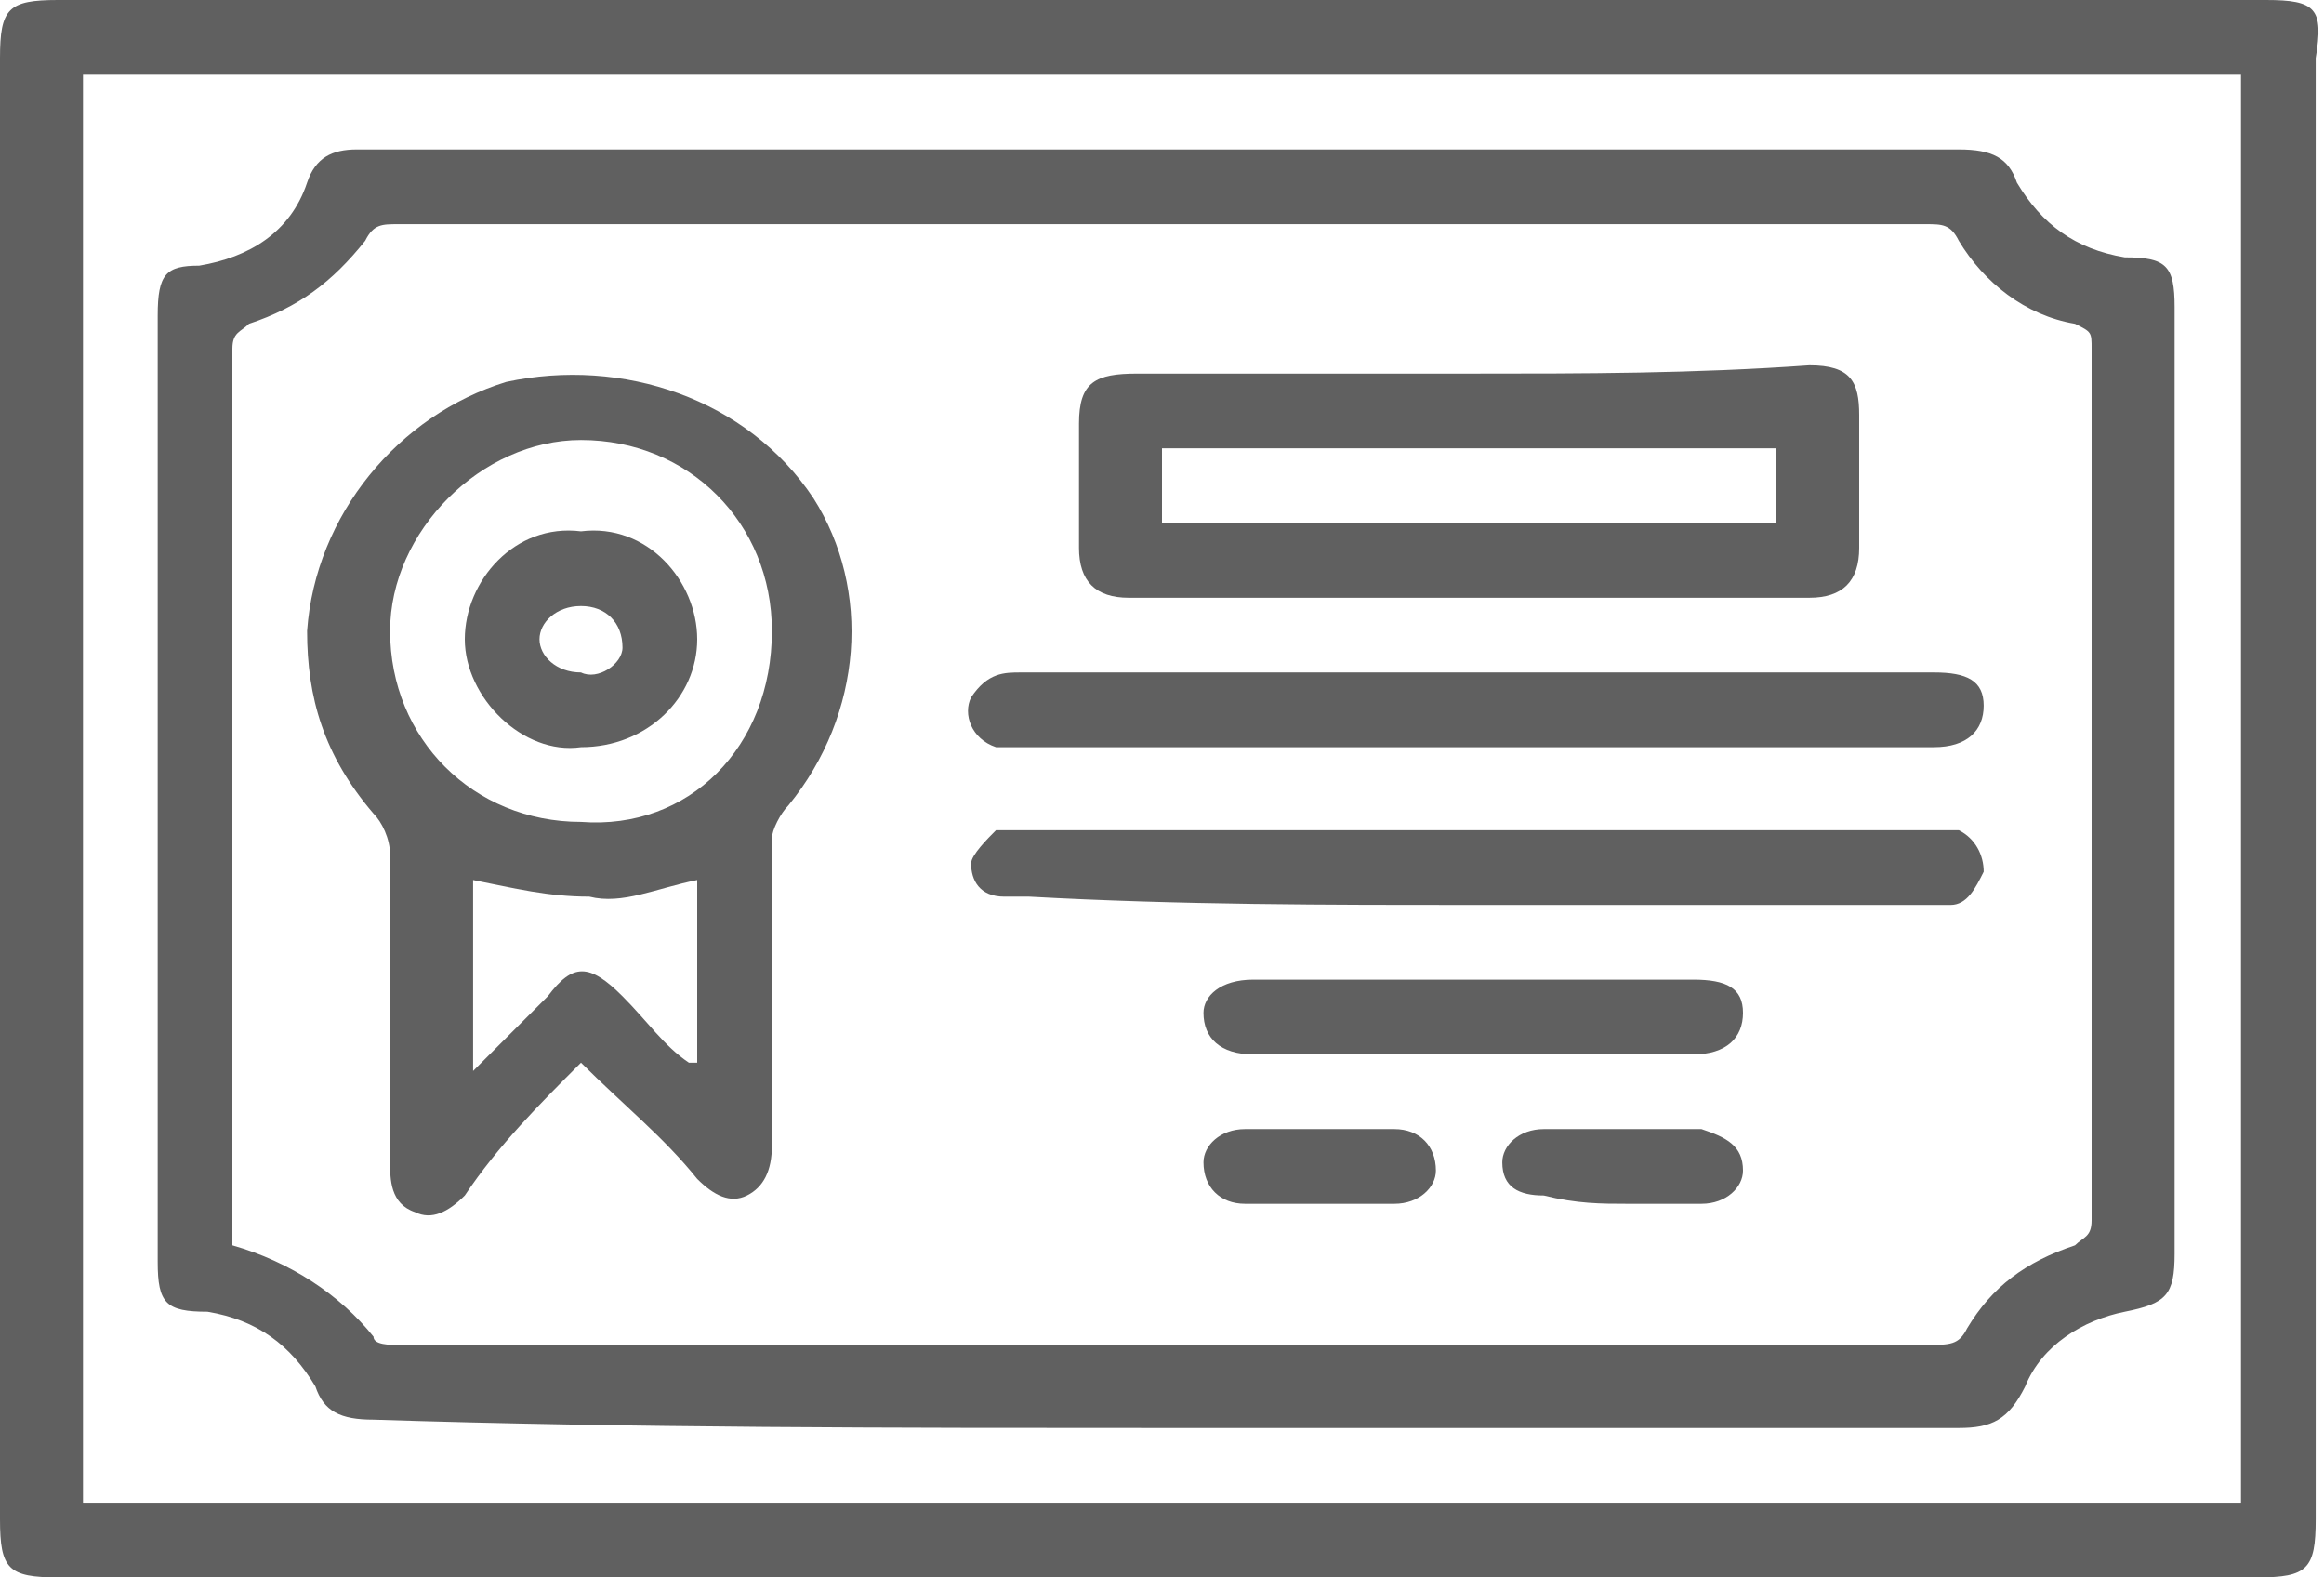
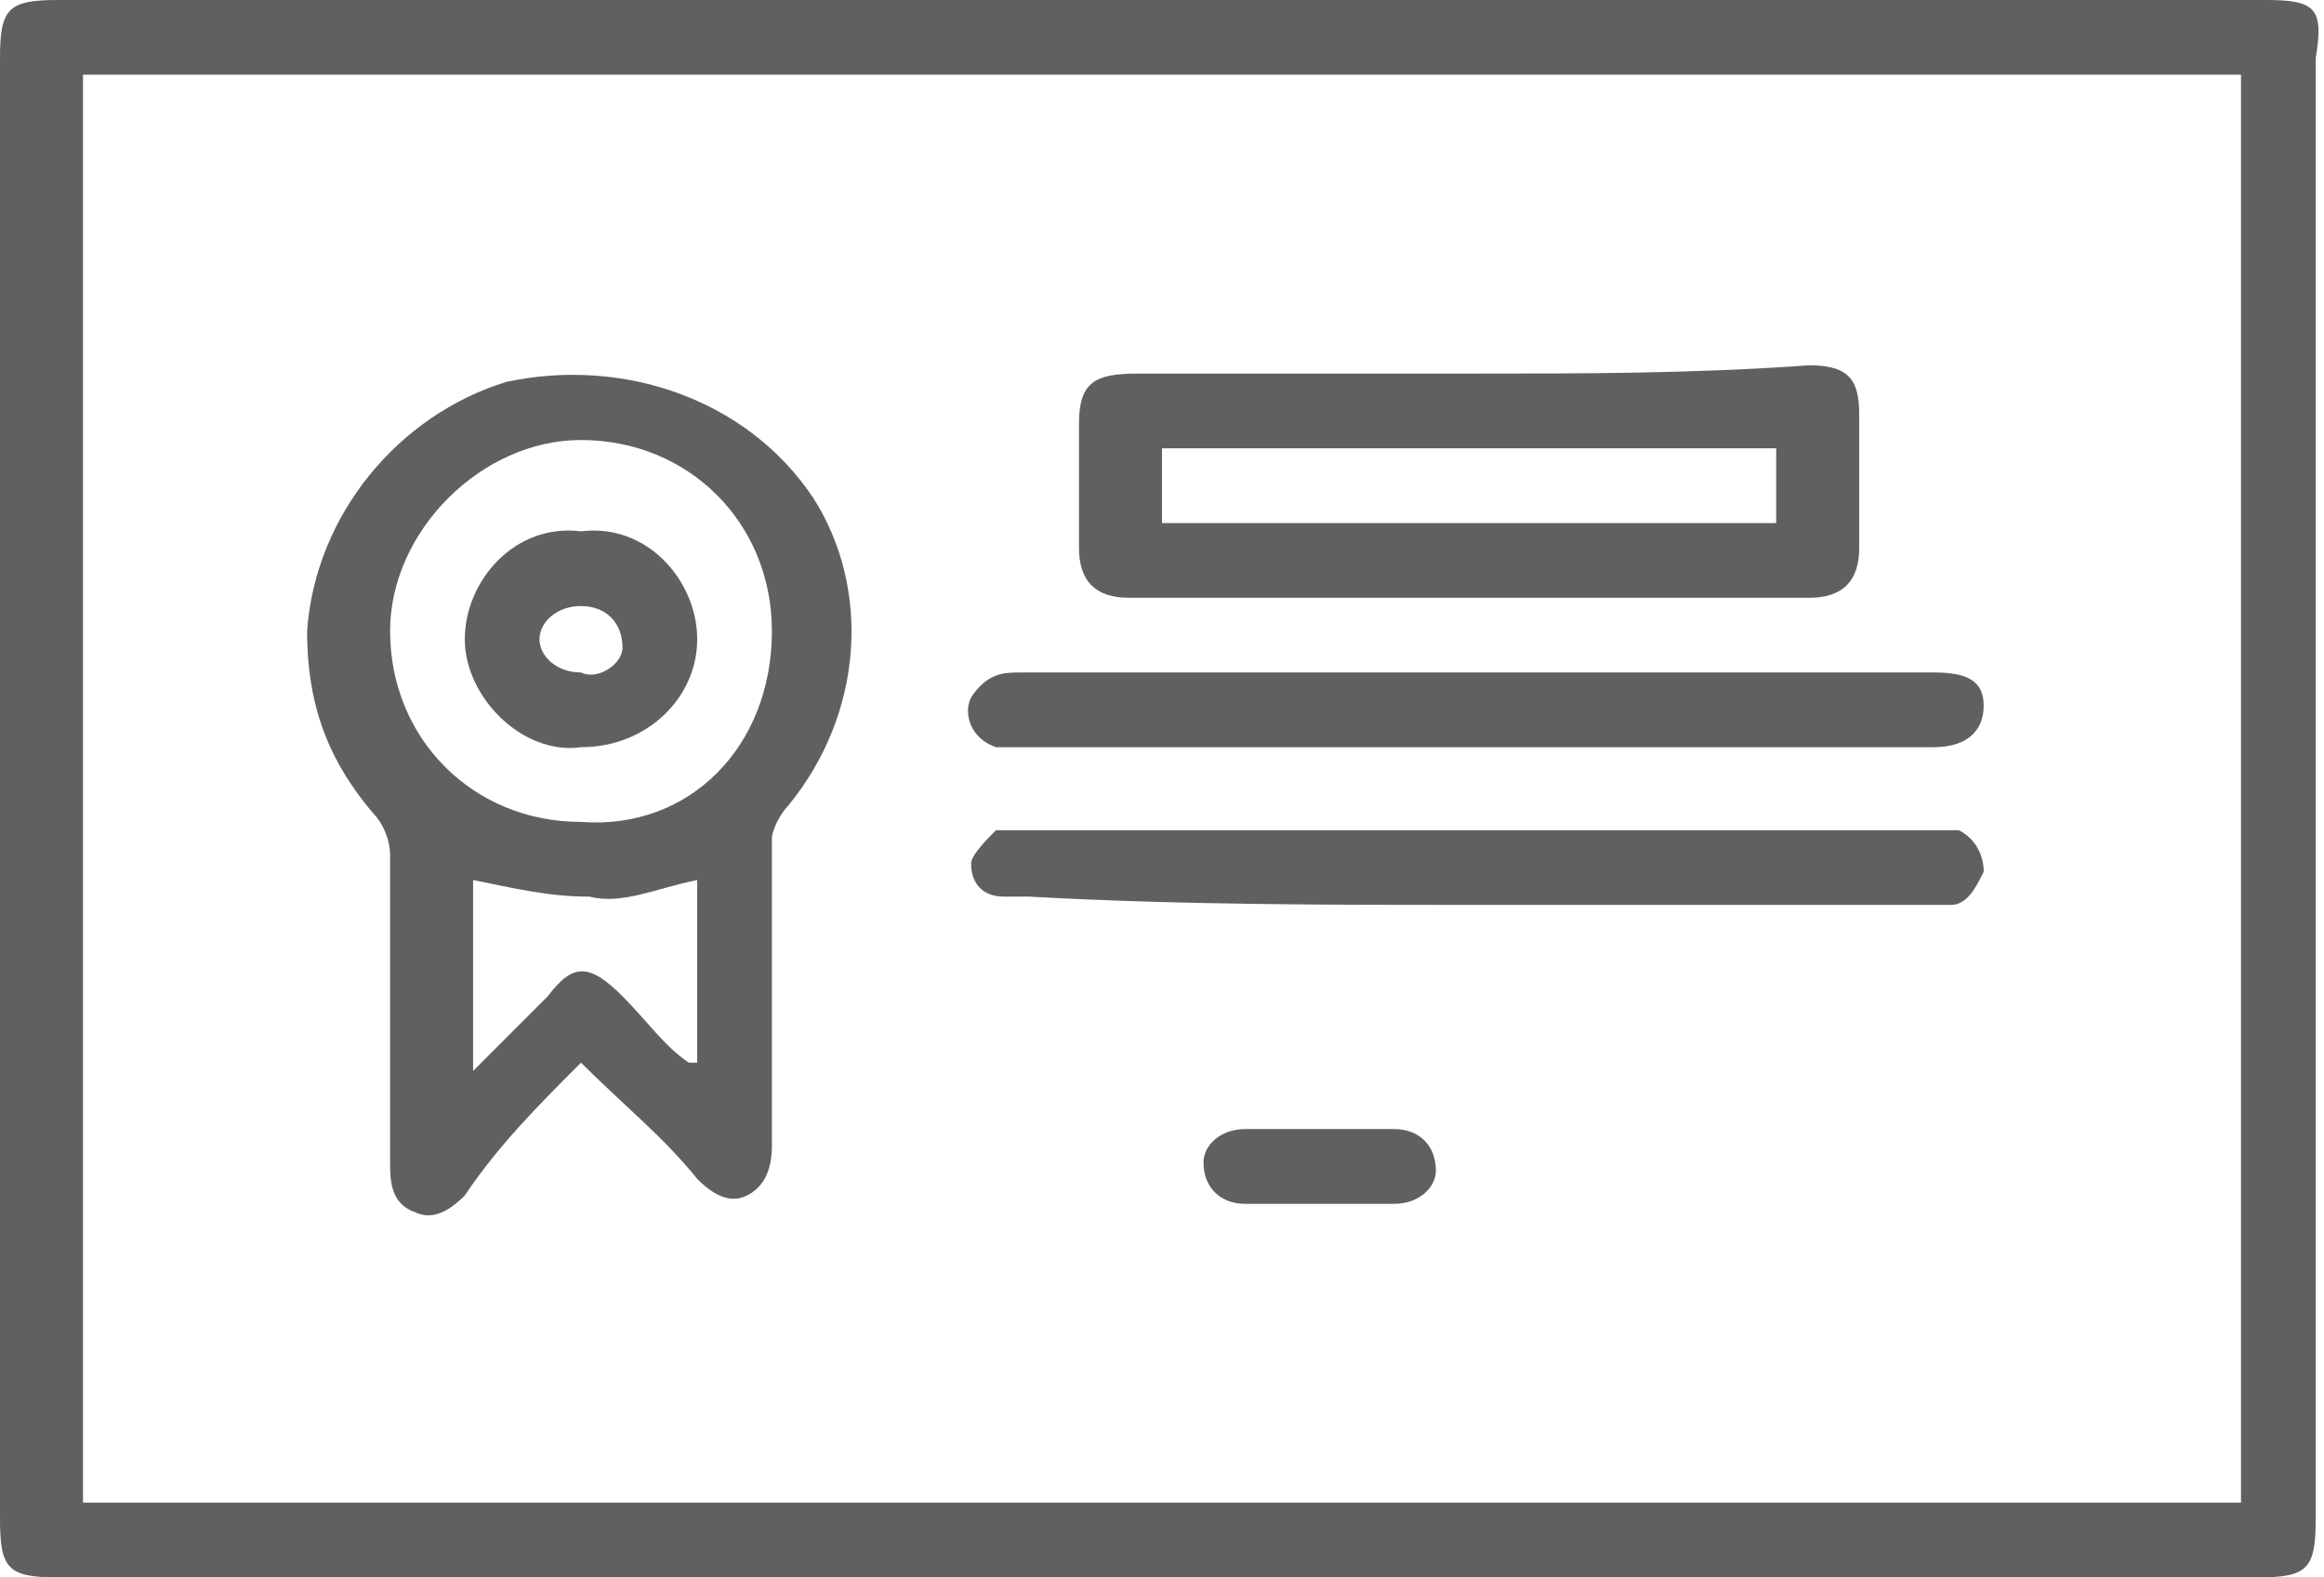
<svg xmlns="http://www.w3.org/2000/svg" version="1.1" id="Layer_1" x="0px" y="0px" viewBox="0 0 28 19" style="enable-background:new 0 0 28 19;" xml:space="preserve">
  <style type="text/css">
	.st0{fill:#606060;}
</style>
  <path class="st0" d="M14,19c4.4,0,8.8,0,13.2,0c0.6,0,0.7-0.1,0.7-0.7V0.7C28,0.1,27.9,0,27.3,0C18.4,0,9.6,0,0.7,0  C0.1,0,0,0.1,0,0.7c0,5.9,0,11.7,0,17.6C0,18.9,0.1,19,0.7,19C5.2,19,9.6,19,14,19L14,19z M1,18.1V0.9h26v17.2H1z" />
-   <path class="st0" d="M14,17.2c3.2,0,6.4,0,9.6,0c0.4,0,0.6-0.1,0.8-0.5c0.2-0.5,0.7-0.8,1.2-0.9c0.5-0.1,0.6-0.2,0.6-0.7  c0-3.8,0-7.6,0-11.4c0-0.5-0.1-0.6-0.6-0.6c-0.6-0.1-1-0.4-1.3-0.9c-0.1-0.3-0.3-0.4-0.7-0.4c-6.4,0-12.8,0-19.3,0  C4,1.8,3.8,1.9,3.7,2.2C3.5,2.8,3,3.1,2.4,3.2C2,3.2,1.9,3.3,1.9,3.8c0,3.8,0,7.6,0,11.4c0,0.5,0.1,0.6,0.6,0.6  c0.6,0.1,1,0.4,1.3,0.9c0.1,0.3,0.3,0.4,0.7,0.4C7.6,17.2,10.8,17.2,14,17.2L14,17.2z M2.8,15c0-0.1,0-0.1,0-0.2c0-3.5,0-7.1,0-10.6  C2.8,4,2.9,4,3,3.9c0.6-0.2,1-0.5,1.4-1c0.1-0.2,0.2-0.2,0.4-0.2c1.8,0,3.6,0,5.3,0c4.4,0,8.7,0,13.1,0c0.2,0,0.3,0,0.4,0.2  c0.3,0.5,0.8,0.9,1.4,1C25.2,4,25.2,4,25.2,4.2c0,3.5,0,7,0,10.5c0,0.2-0.1,0.2-0.2,0.3c-0.6,0.2-1,0.5-1.3,1  c-0.1,0.2-0.2,0.2-0.5,0.2c-4.8,0-9.5,0-14.3,0c-1.4,0-2.7,0-4.1,0c-0.1,0-0.3,0-0.3-0.1C4.1,15.6,3.5,15.2,2.8,15L2.8,15z" />
  <path class="st0" d="M7,12.8c0.5,0.5,1,0.9,1.4,1.4c0.2,0.2,0.4,0.3,0.6,0.2c0.2-0.1,0.3-0.3,0.3-0.6c0-1.2,0-2.5,0-3.7  c0-0.1,0.1-0.3,0.2-0.4c0.9-1.1,1-2.6,0.3-3.7C9,4.8,7.5,4.3,6.1,4.6C4.8,5,3.8,6.2,3.7,7.6c0,0.8,0.2,1.5,0.8,2.2  c0.1,0.1,0.2,0.3,0.2,0.5c0,1.2,0,2.5,0,3.7c0,0.2,0,0.5,0.3,0.6c0.2,0.1,0.4,0,0.6-0.2C6,13.8,6.5,13.3,7,12.8L7,12.8z M7,9.9  c-1.3,0-2.3-1-2.3-2.3c0-1.2,1.1-2.3,2.3-2.3c1.3,0,2.3,1,2.3,2.3C9.3,9,8.3,10,7,9.9L7,9.9z M8.4,10.6v2.2c0,0,0,0-0.1,0  C8,12.6,7.8,12.3,7.5,12c-0.4-0.4-0.6-0.4-0.9,0c-0.3,0.3-0.6,0.6-0.9,0.9v-2.3c0.5,0.1,0.9,0.2,1.4,0.2C7.5,10.9,7.9,10.7,8.4,10.6  L8.4,10.6z" />
  <path class="st0" d="M17.7,4.5c-1.3,0-2.7,0-4,0c-0.5,0-0.7,0.1-0.7,0.6s0,1,0,1.5c0,0.4,0.2,0.6,0.6,0.6c2.7,0,5.4,0,8.2,0  c0.4,0,0.6-0.2,0.6-0.6c0-0.5,0-1,0-1.6c0-0.4-0.1-0.6-0.6-0.6C20.4,4.5,19.1,4.5,17.7,4.5L17.7,4.5z M14,5.4h7.4v0.9H14V5.4z" />
  <path class="st0" d="M17.8,10.9c1.8,0,3.6,0,5.4,0c0.1,0,0.2,0,0.3,0c0.2,0,0.3-0.2,0.4-0.4c0-0.2-0.1-0.4-0.3-0.5  c-0.1,0-0.2,0-0.4,0c-3.6,0-7.2,0-10.8,0c-0.1,0-0.3,0-0.4,0c-0.1,0.1-0.3,0.3-0.3,0.4c0,0.2,0.1,0.4,0.4,0.4c0.1,0,0.2,0,0.3,0  C14.2,10.9,16,10.9,17.8,10.9z" />
  <path class="st0" d="M17.7,8.1c-1.8,0-3.6,0-5.4,0c-0.2,0-0.4,0-0.6,0.3c-0.1,0.2,0,0.5,0.3,0.6c0.1,0,0.3,0,0.4,0  c3.6,0,7.1,0,10.7,0c0.1,0,0.1,0,0.2,0c0.4,0,0.6-0.2,0.6-0.5s-0.2-0.4-0.6-0.4C21.4,8.1,19.5,8.1,17.7,8.1L17.7,8.1z" />
-   <path class="st0" d="M17.8,12.7c0.9,0,1.8,0,2.6,0c0.4,0,0.6-0.2,0.6-0.5s-0.2-0.4-0.6-0.4c-1.8,0-3.6,0-5.3,0  c-0.4,0-0.6,0.2-0.6,0.4c0,0.3,0.2,0.5,0.6,0.5C16,12.7,16.9,12.7,17.8,12.7L17.8,12.7z" />
-   <path class="st0" d="M19.6,14.5c0.3,0,0.6,0,0.9,0s0.5-0.2,0.5-0.4c0-0.3-0.2-0.4-0.5-0.5c-0.6,0-1.2,0-1.9,0  c-0.3,0-0.5,0.2-0.5,0.4c0,0.3,0.2,0.4,0.5,0.4C19,14.5,19.3,14.5,19.6,14.5L19.6,14.5z" />
  <path class="st0" d="M15.9,14.5c0.3,0,0.6,0,0.9,0s0.5-0.2,0.5-0.4c0-0.3-0.2-0.5-0.5-0.5c-0.6,0-1.2,0-1.8,0  c-0.3,0-0.5,0.2-0.5,0.4c0,0.3,0.2,0.5,0.5,0.5C15.3,14.5,15.6,14.5,15.9,14.5z" />
  <path class="st0" d="M8.4,7.7C8.4,7,7.8,6.3,7,6.4C6.2,6.3,5.6,7,5.6,7.7S6.3,9.1,7,9C7.8,9,8.4,8.4,8.4,7.7z M6.5,7.7  c0-0.2,0.2-0.4,0.5-0.4s0.5,0.2,0.5,0.5C7.5,8,7.2,8.2,7,8.1C6.7,8.1,6.5,7.9,6.5,7.7L6.5,7.7z" />
</svg>